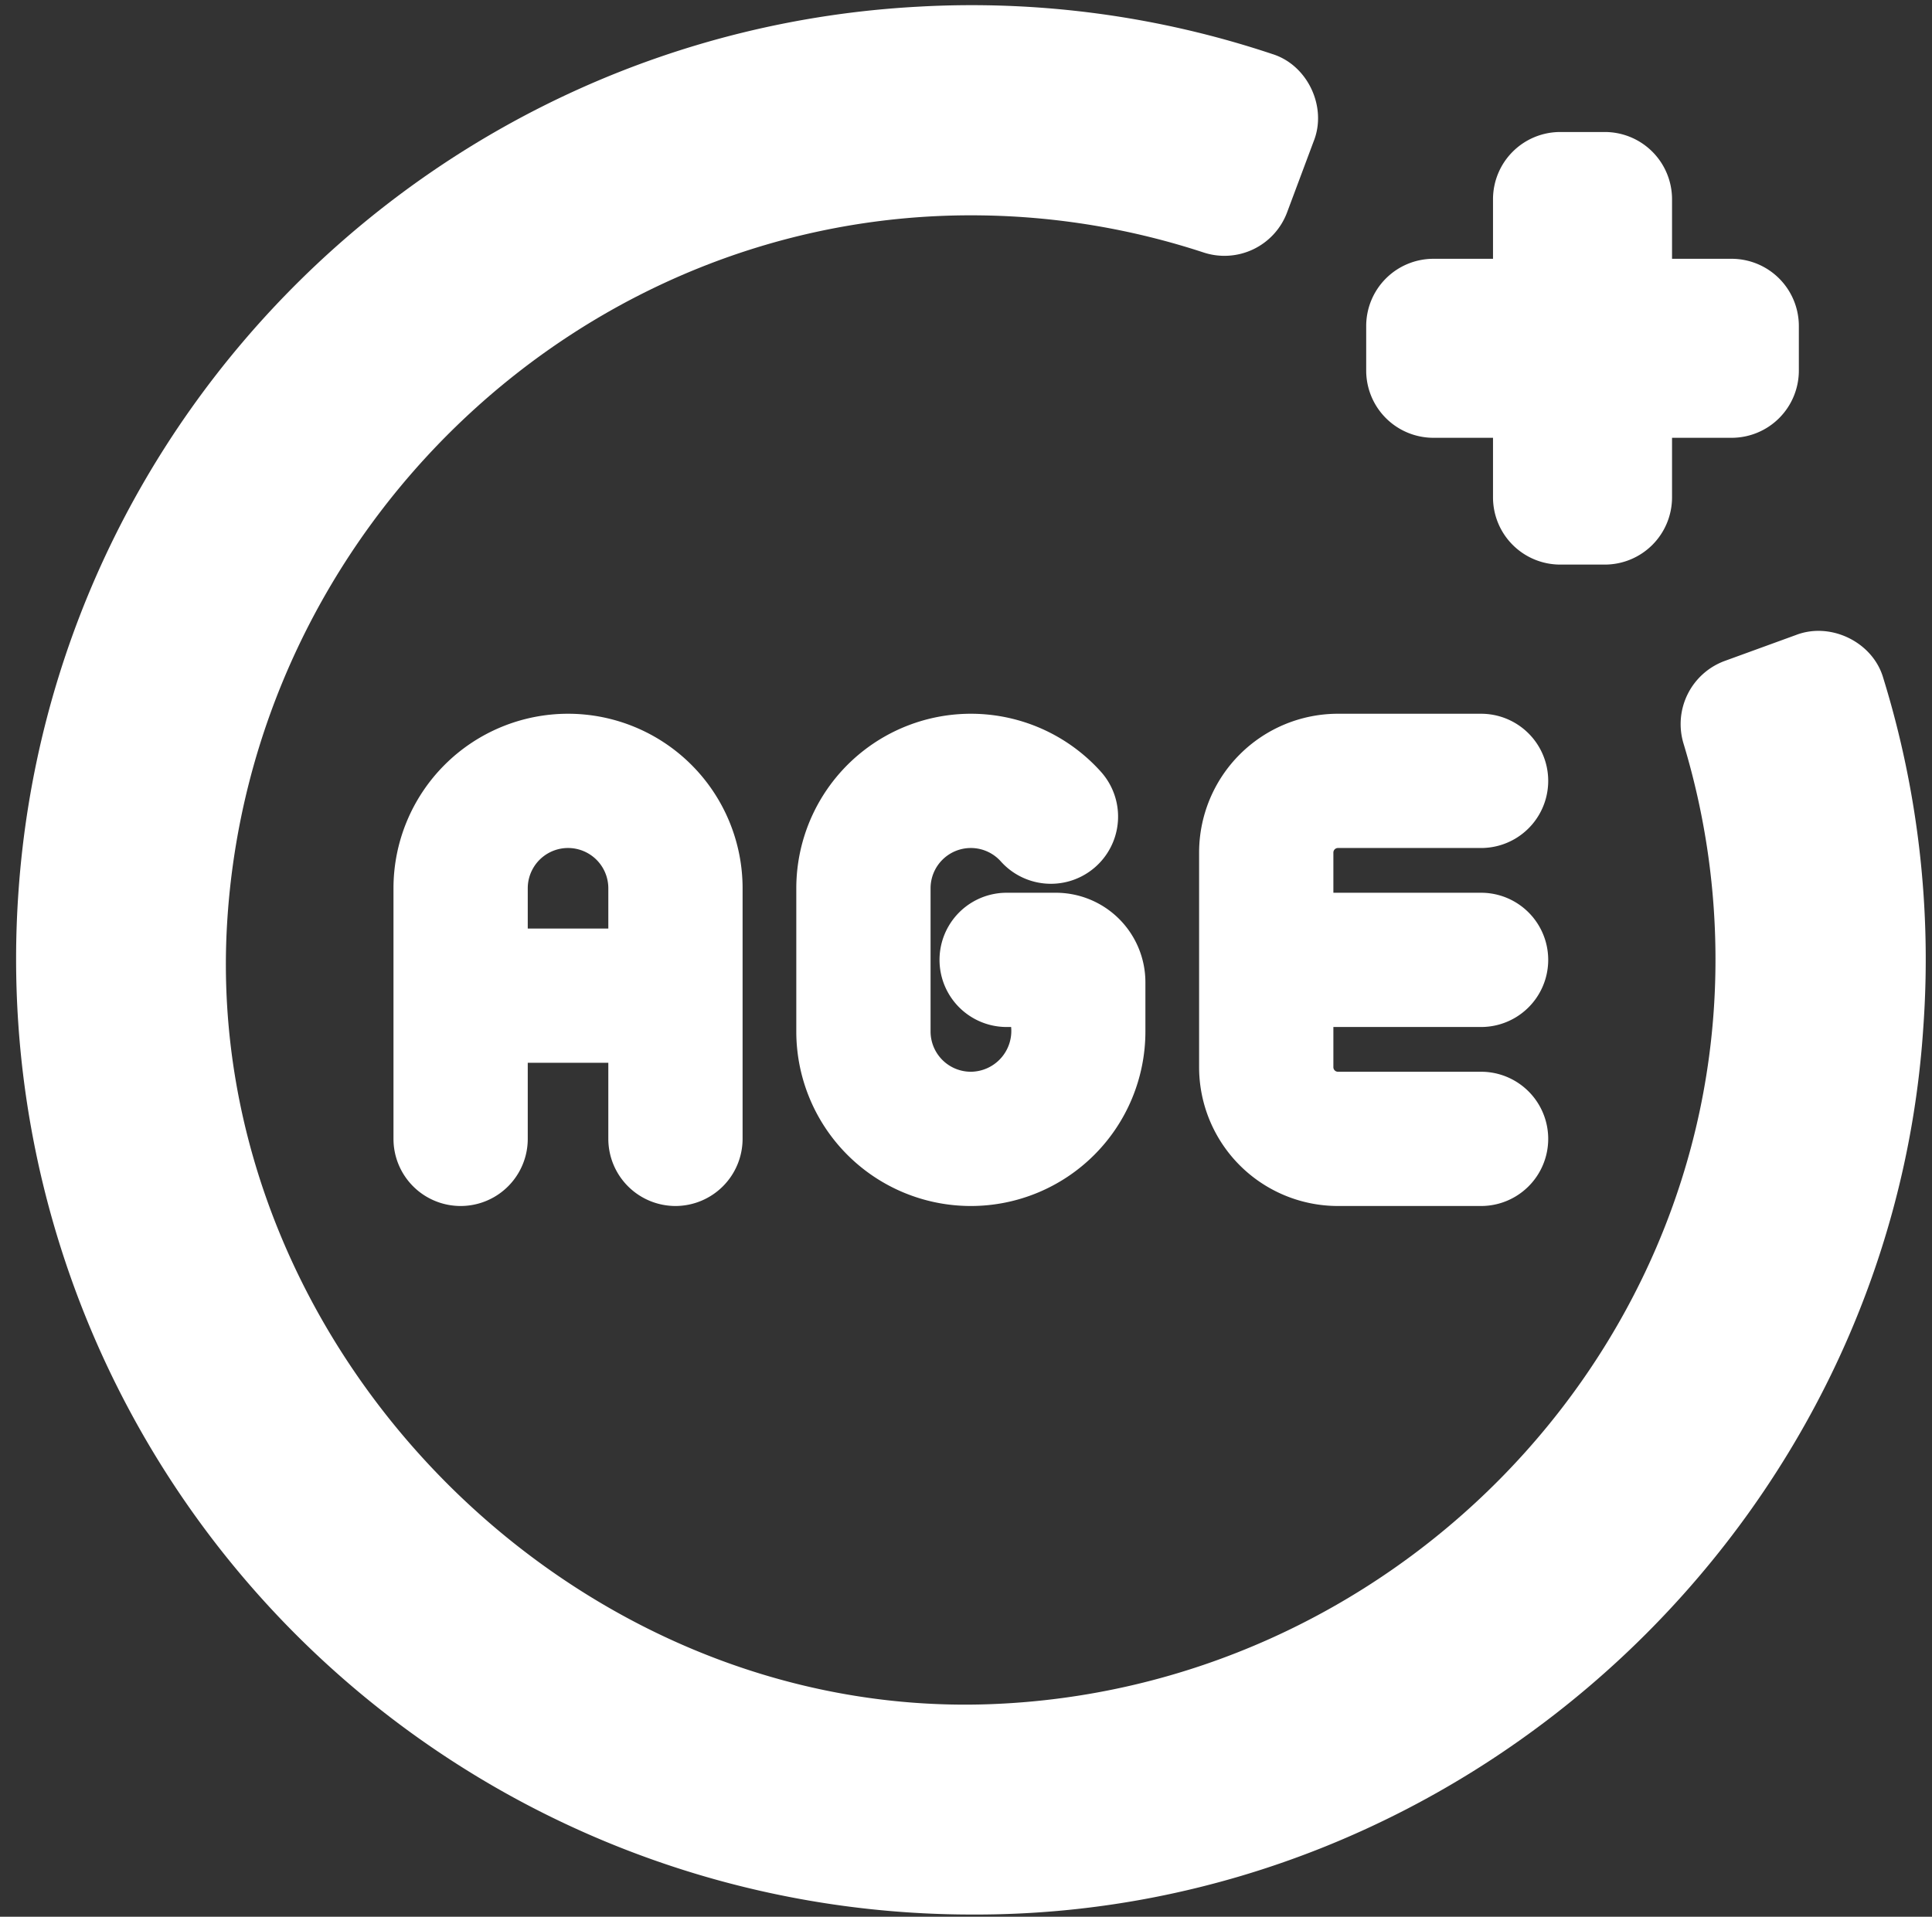
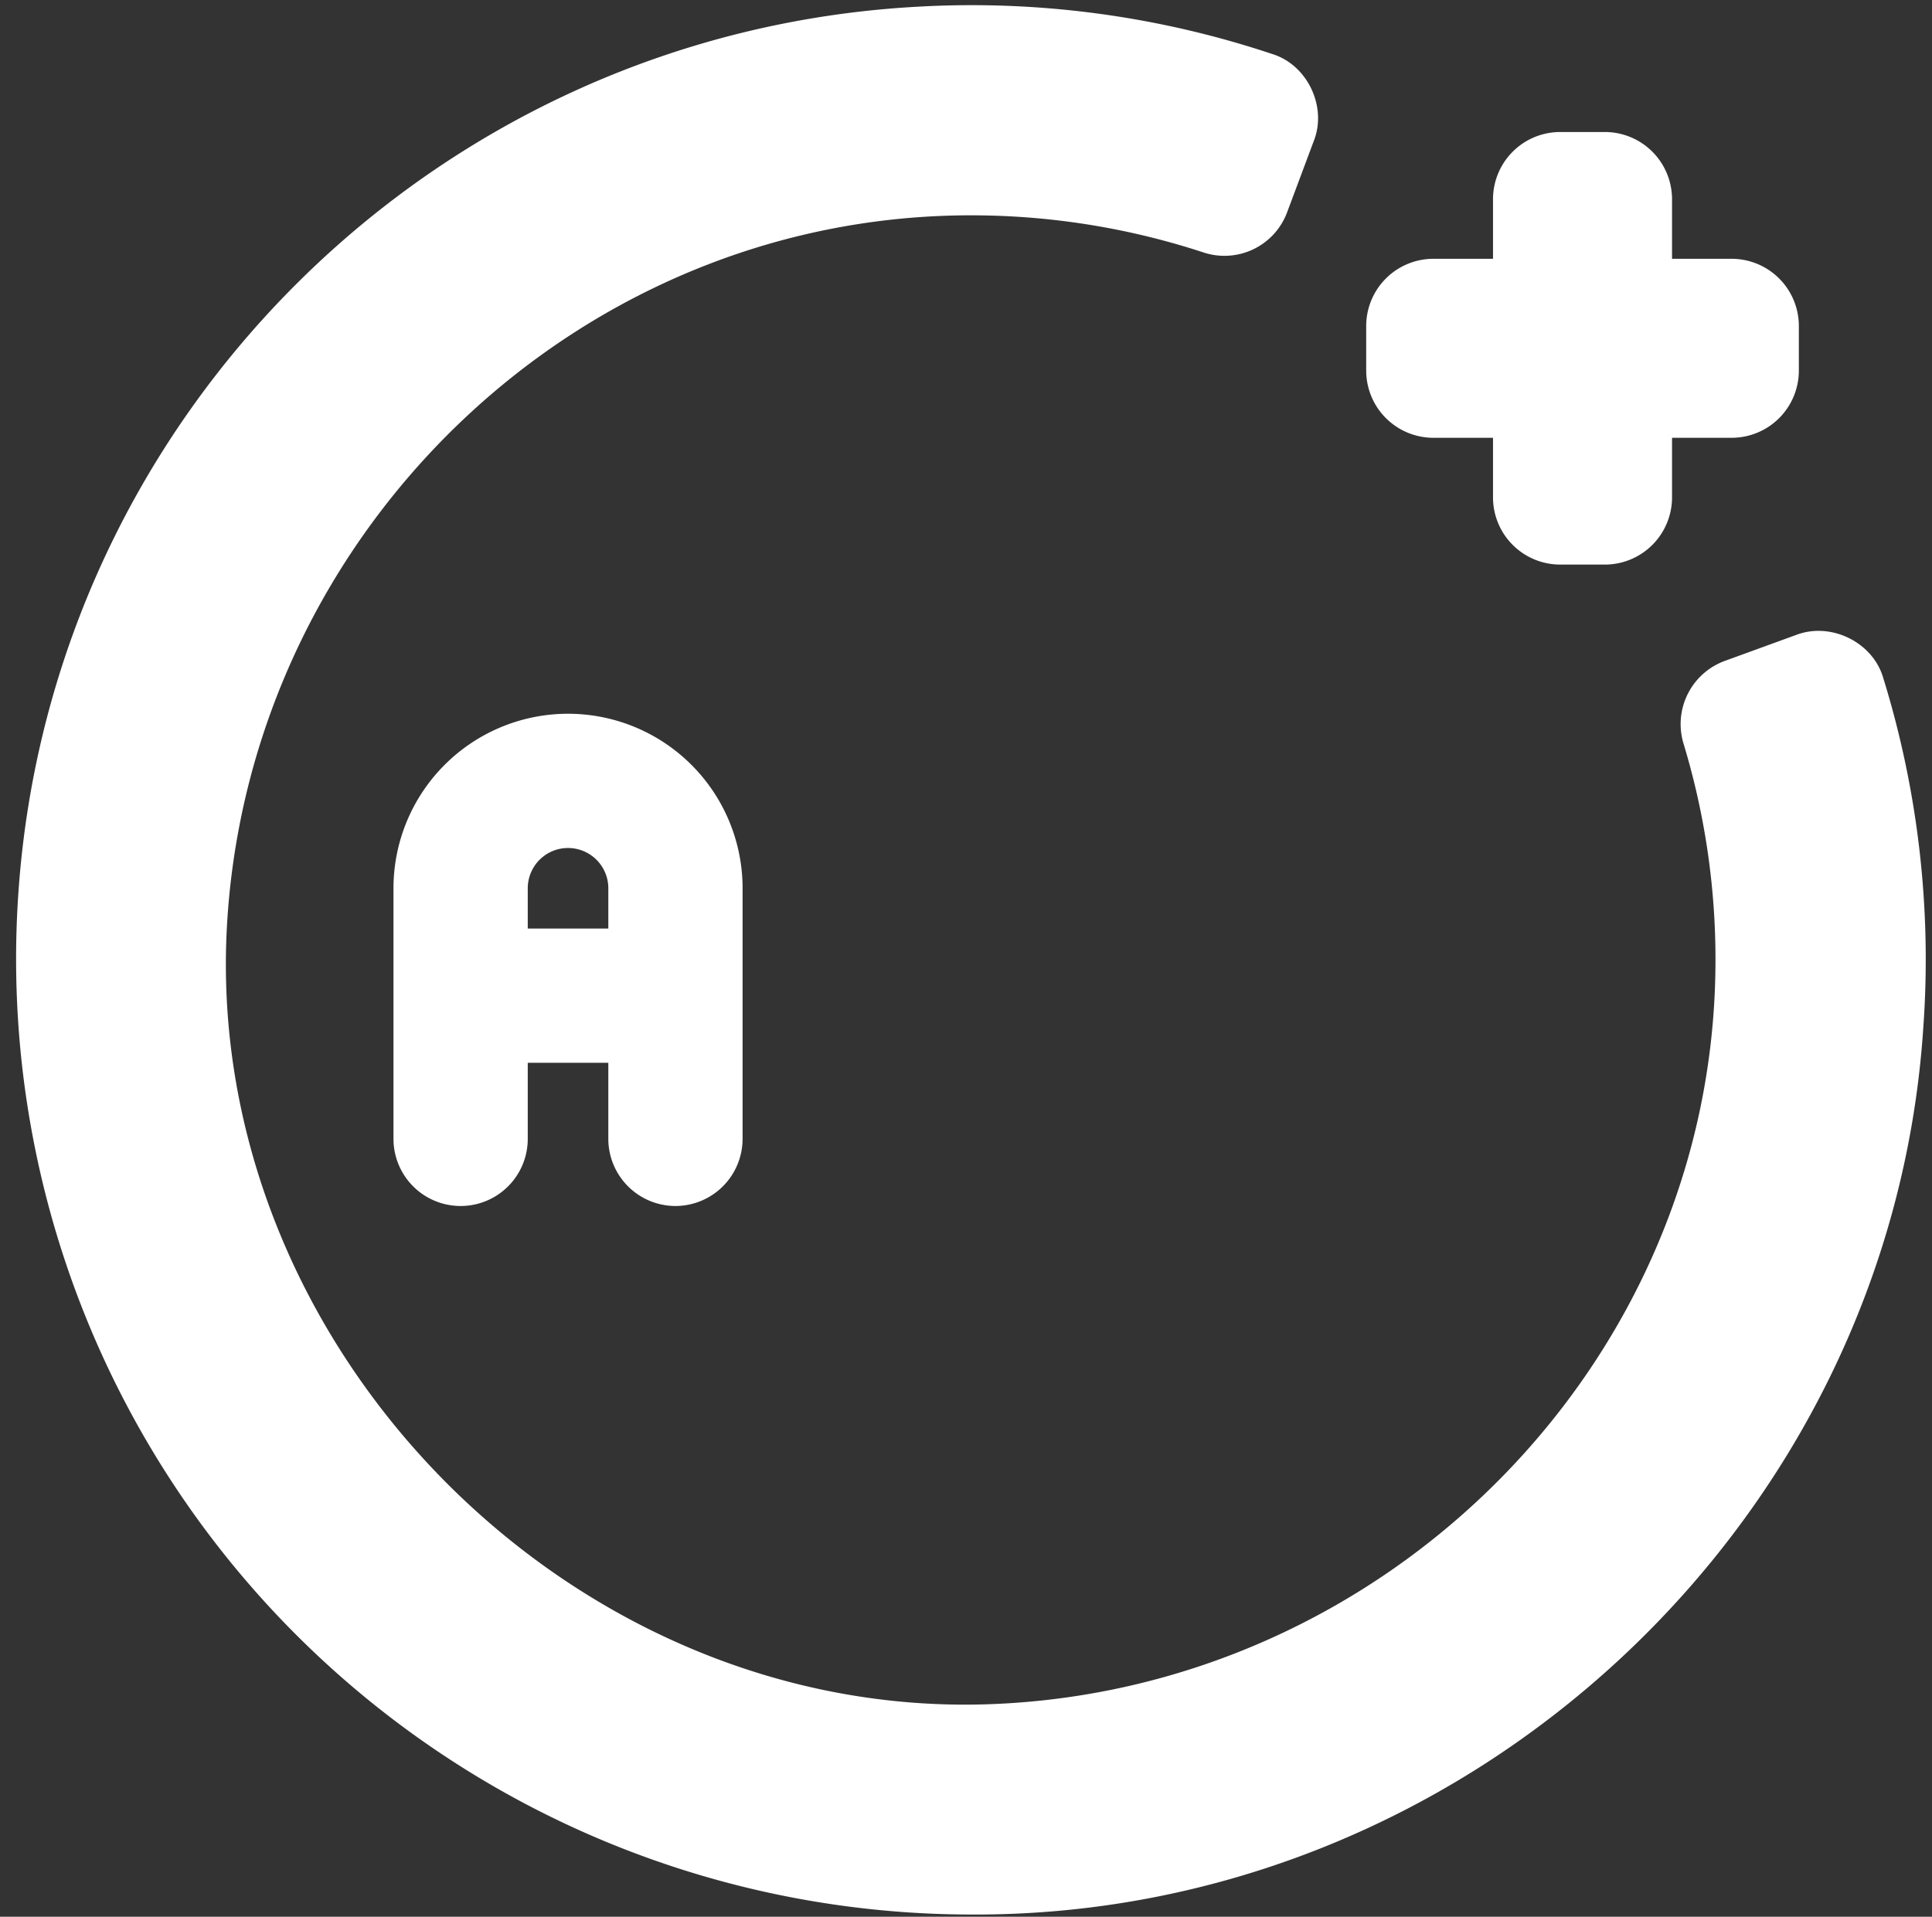
<svg xmlns="http://www.w3.org/2000/svg" fill="#ffffff" height="514" preserveAspectRatio="xMidYMid meet" version="1" viewBox="-4.3 -1.4 518.0 514.0" width="518" zoomAndPan="magnify">
  <rect x="-4.3" y="-1.4" width="518.0" height="514.0" fill="#333333" stroke="none" />
  <g>
    <g data-name="Glyph" id="change1_1">
-       <path d="M256,226a10.792,10.792,0,0,1,8.04,3.6,18.016,18.016,0,0,0,26.84-24.04A46.823,46.823,0,0,0,209.2,236.8v38.4a46.8,46.8,0,1,0,93.6,0V262a24.019,24.019,0,0,0-24-24H265.6a18,18,0,0,0,0,36h1.2A10.939,10.939,0,0,1,256,286a10.806,10.806,0,0,1-10.8-10.8V236.8A10.806,10.806,0,0,1,256,226Z" />
      <path d="M176.8,322a18.027,18.027,0,0,0,18-18V236.8a46.8,46.8,0,0,0-93.6,0V304a18,18,0,1,0,36,0V283.6h21.6V304A18.027,18.027,0,0,0,176.8,322Zm-39.6-74.4V236.8a10.8,10.8,0,0,1,21.6,0v10.8Z" />
-       <path d="M317.2,227.2v57.6A37.232,37.232,0,0,0,354.4,322h38.4a18,18,0,0,0,0-36H354.4a1.23,1.23,0,0,1-1.2-1.2V274h39.6a18,18,0,0,0,0-36H353.2V227.2a1.23,1.23,0,0,1,1.2-1.2h38.4a18,18,0,0,0,0-36H354.4A37.232,37.232,0,0,0,317.2,227.2Z" />
      <path d="M256.32,512c133.08.52,246.28-105.04,255.04-237.76a255.4,255.4,0,0,0-10.72-93.8c-2.76-9.64-14.08-15.16-23.4-11.56l-19.12,6.96A18.041,18.041,0,0,0,447.08,198a199.416,199.416,0,0,1,8.56,59.56c-.8,106.6-88.16,194.24-194.68,198.04-112.44,4-210.4-95.76-204.44-208.16C62.24,140.68,151.84,54.84,258.8,56.36a199.6,199.6,0,0,1,59.52,9.92A17.929,17.929,0,0,0,340.8,55.52l7.12-19.04c3.68-9.2-1.64-20.48-11.12-23.4A254.408,254.408,0,0,0,241.72.4C113.16,7.4,9.48,109.52.64,237.92A256.238,256.238,0,0,0,256.32,512Z" />
      <path d="M380,116h16v16a18.027,18.027,0,0,0,18,18h12a18.027,18.027,0,0,0,18-18V116h16a18.027,18.027,0,0,0,18-18V86a18.027,18.027,0,0,0-18-18H444V52a18.027,18.027,0,0,0-18-18H414a18.027,18.027,0,0,0-18,18V68H380a18.027,18.027,0,0,0-18,18V98A18.027,18.027,0,0,0,380,116Z" />
    </g>
  </g>
</svg>